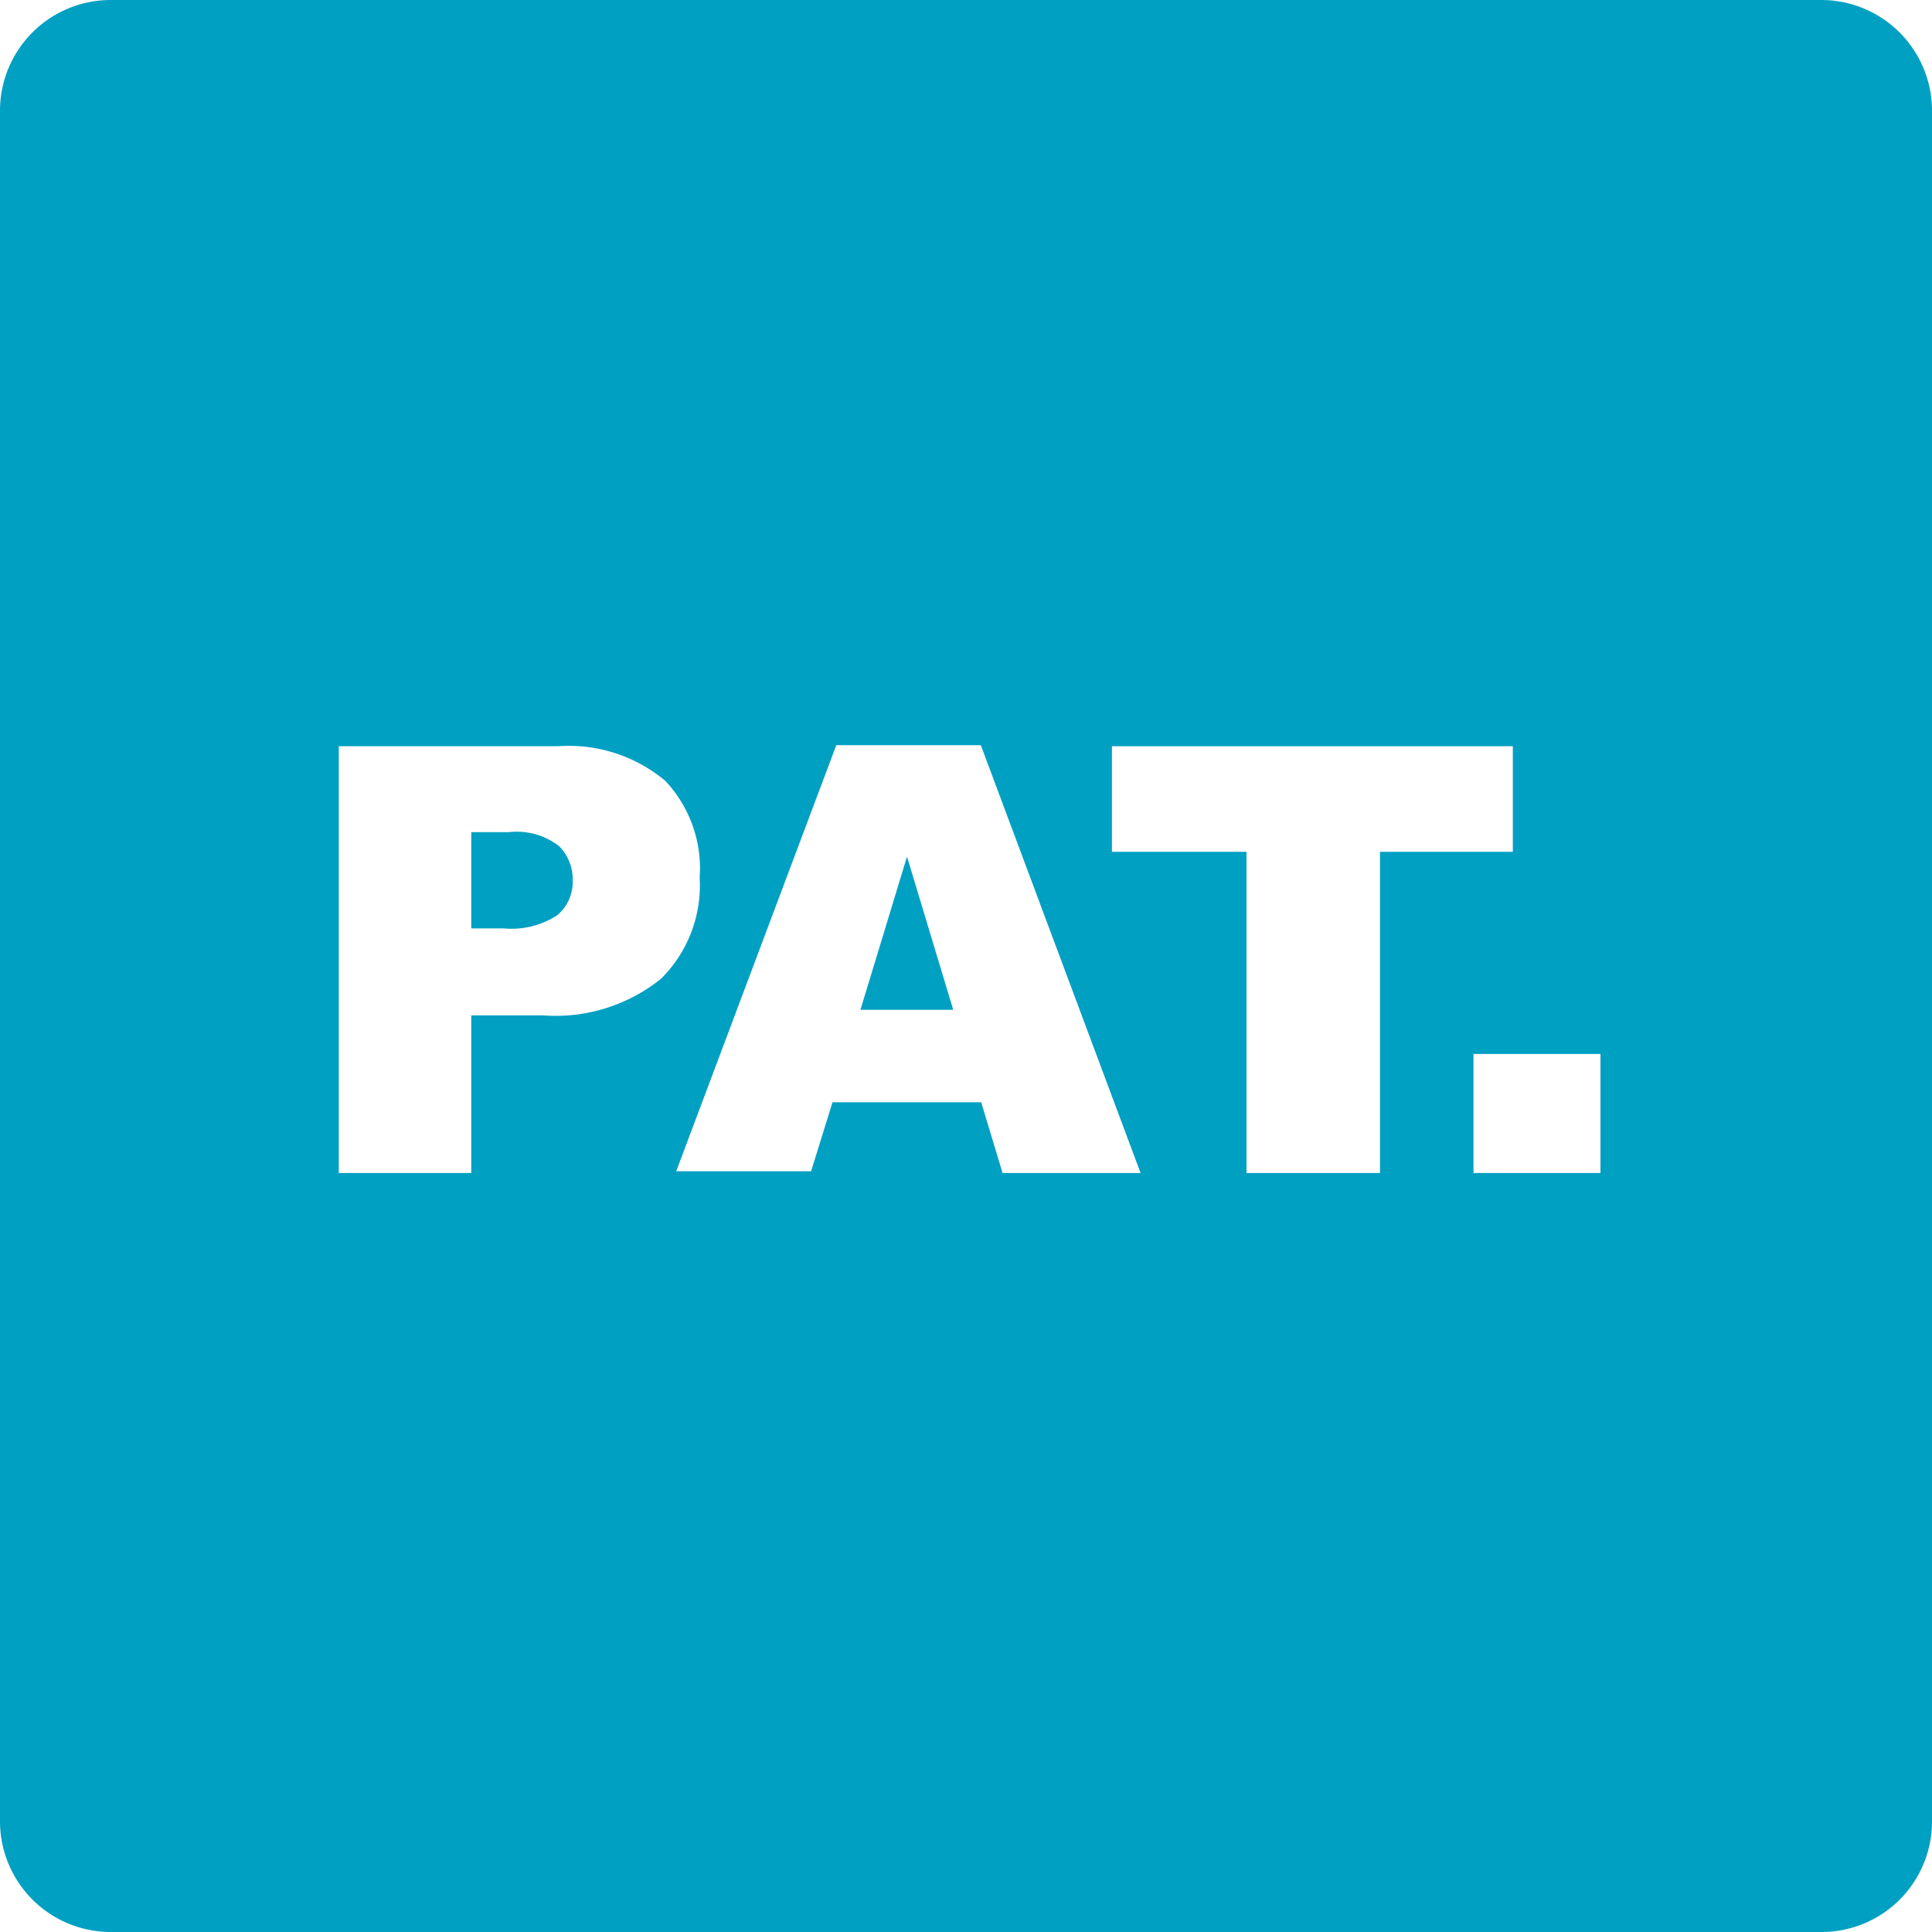
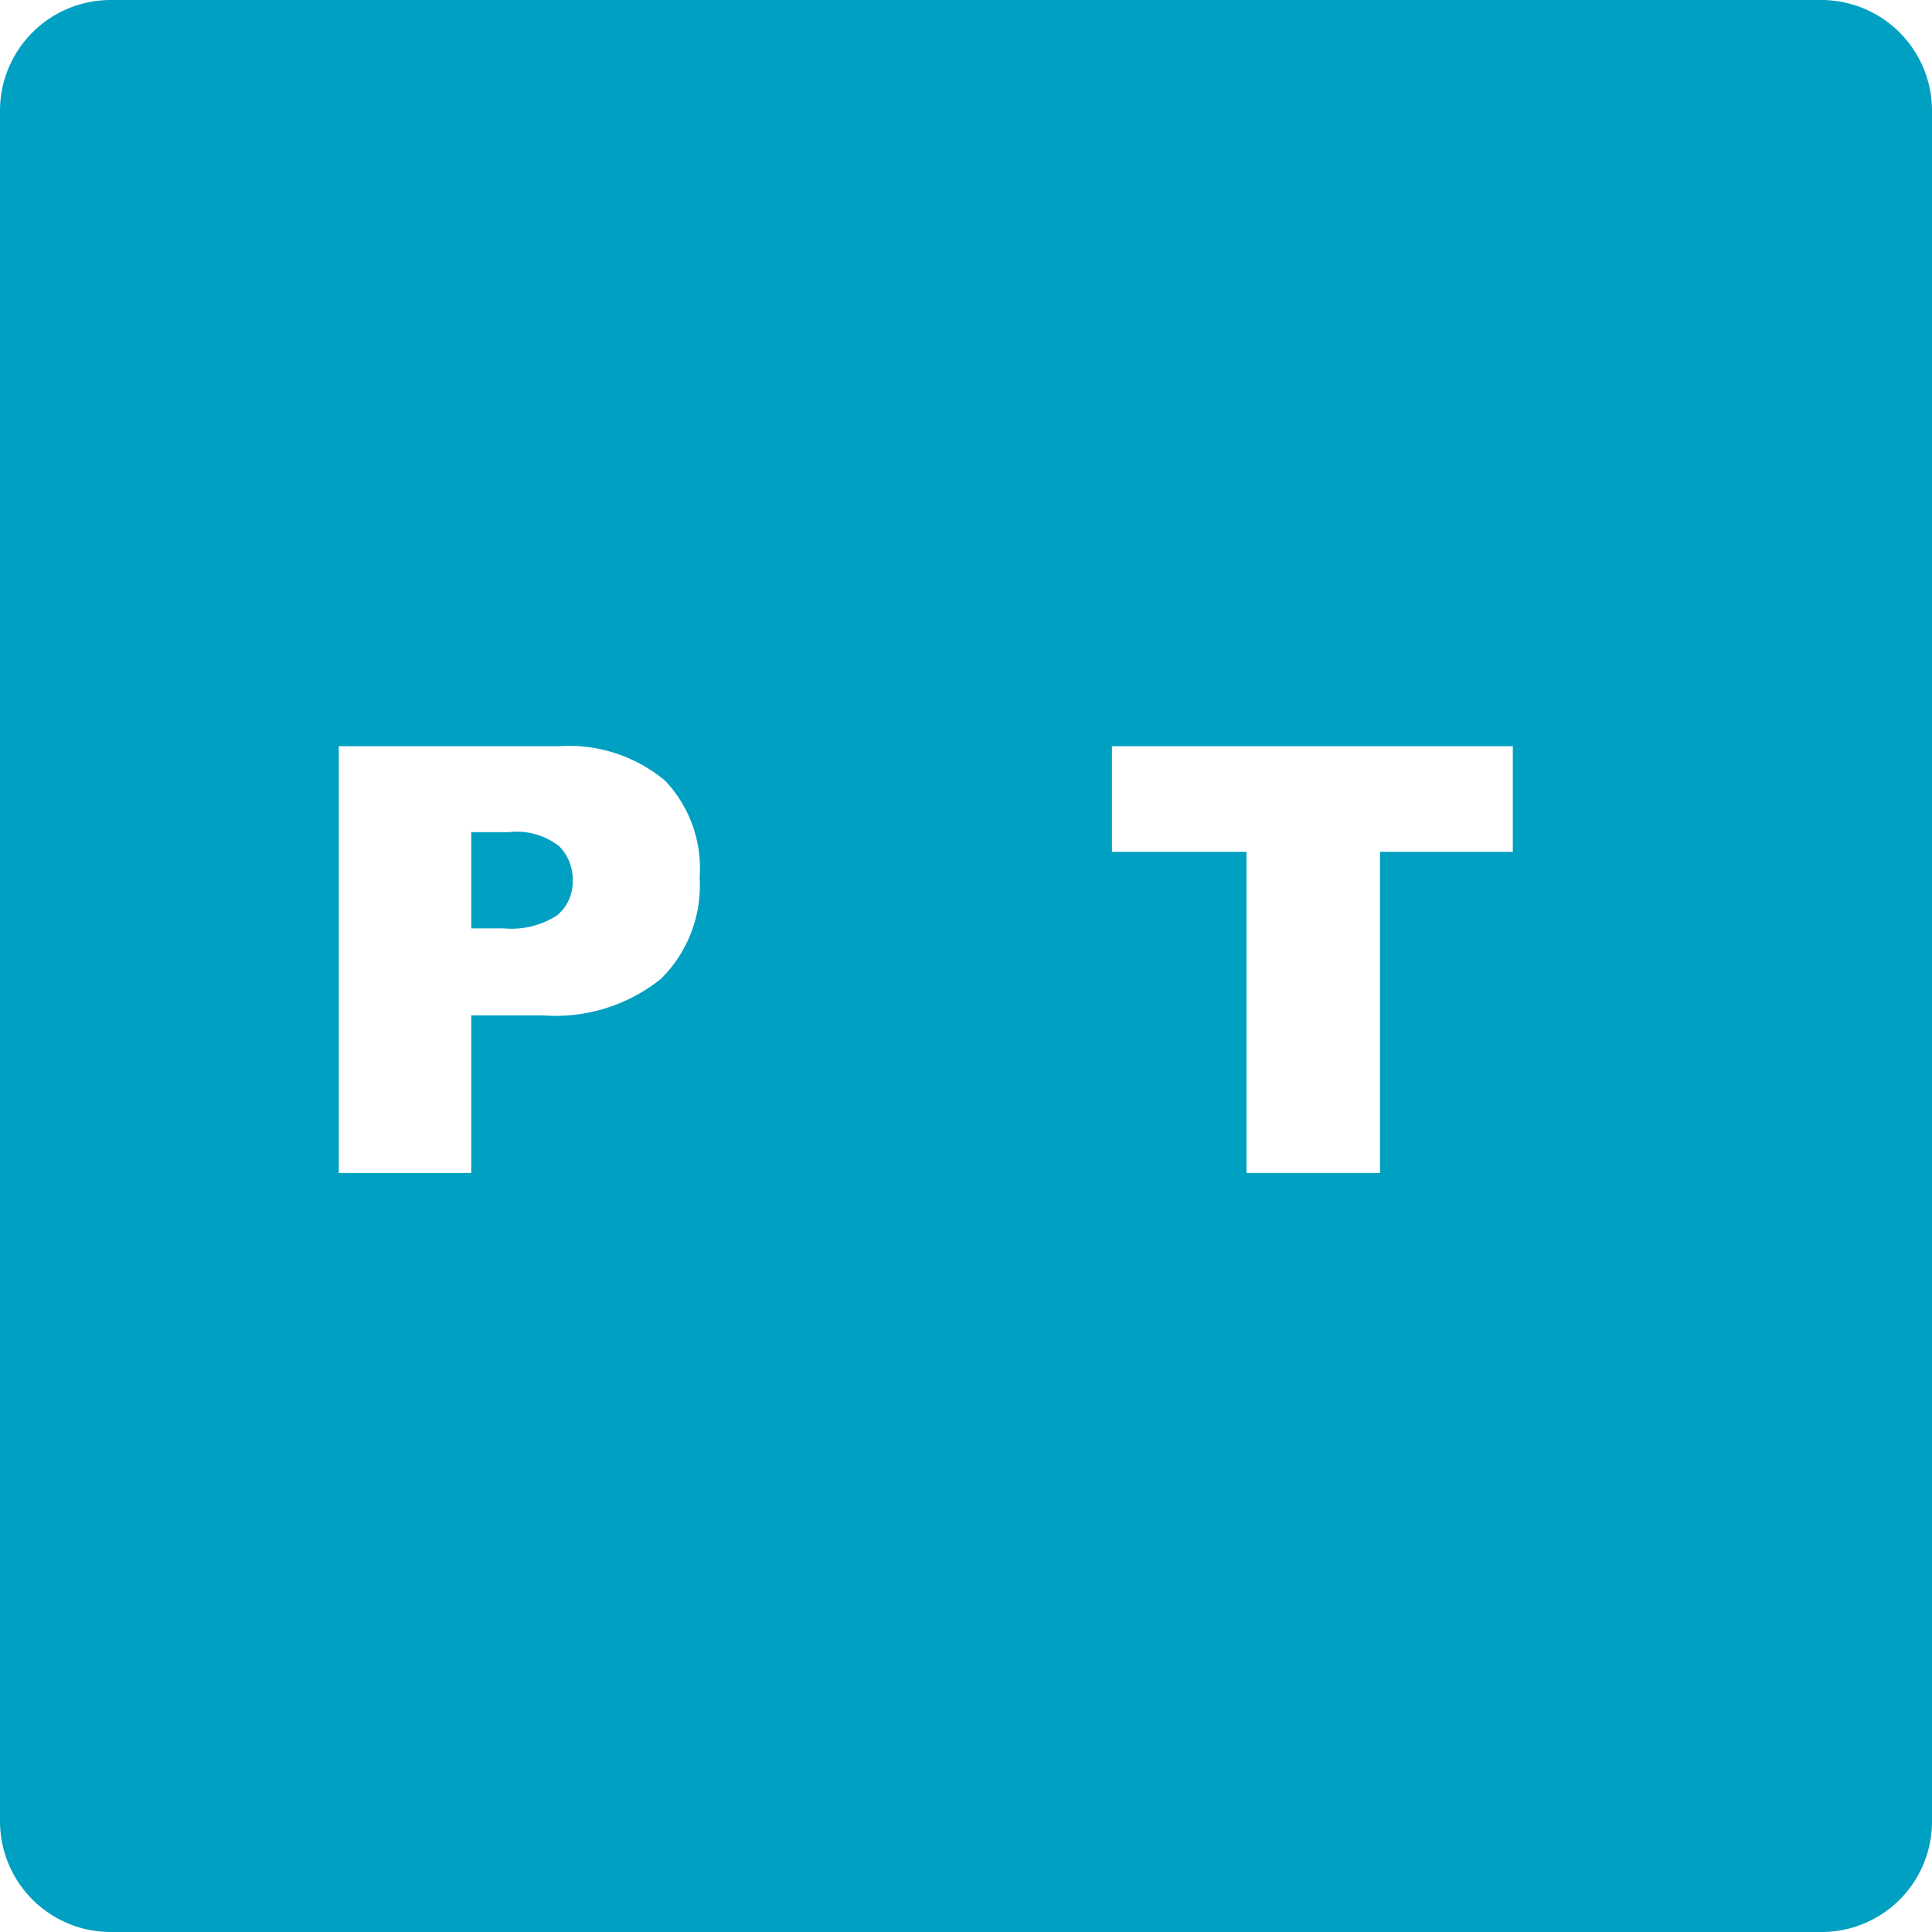
<svg xmlns="http://www.w3.org/2000/svg" id="b1142563-874d-4985-87d4-9d64e0a80483" data-name="レイヤー 1" viewBox="0 0 56 56">
  <defs>
    <style>.\30 e424fae-42c3-457a-a043-8678219c870d{fill:#00a0c2;}.\34 b368788-4637-4b7d-bf89-f375844c55c6{fill:#fff;}</style>
  </defs>
  <title>icon_pat</title>
  <g id="720711ad-f4b9-4c88-9d0e-3a9a3914a2e3" data-name="PAT">
    <path class="0e424fae-42c3-457a-a043-8678219c870d" d="M3.21,0H52.79A3.21,3.21,0,0,1,56,3.21V52.8A3.2,3.2,0,0,1,52.8,56H3.21A3.21,3.21,0,0,1,0,52.79V3.21A3.21,3.21,0,0,1,3.21,0Z" />
    <path class="4b368788-4637-4b7d-bf89-f375844c55c6" d="M9.82,21.63h6.35a4.36,4.36,0,0,1,3.11,1,3.7,3.7,0,0,1,1,2.81,3.81,3.81,0,0,1-1.12,2.93,4.88,4.88,0,0,1-3.44,1.06H13.66V34H9.82V21.63Zm3.84,5.28h0.94a2.43,2.43,0,0,0,1.55-.38,1.26,1.26,0,0,0,.45-1,1.37,1.37,0,0,0-.39-1,2,2,0,0,0-1.46-.41H13.66v2.76Z" />
-     <path class="4b368788-4637-4b7d-bf89-f375844c55c6" d="M28.44,31.95H24.13l-0.62,2H19.6l4.64-12.35h4.19L33.06,34h-4Zm-0.81-2.68-1.34-4.44-1.35,4.44h2.69Z" />
    <path class="4b368788-4637-4b7d-bf89-f375844c55c6" d="M32.23,21.63H43.85v3.06H40V34H36.13V24.69h-3.9V21.63Z" />
-     <path class="4b368788-4637-4b7d-bf89-f375844c55c6" d="M42.71,30.55h3.68V34H42.71V30.55Z" />
  </g>
</svg>